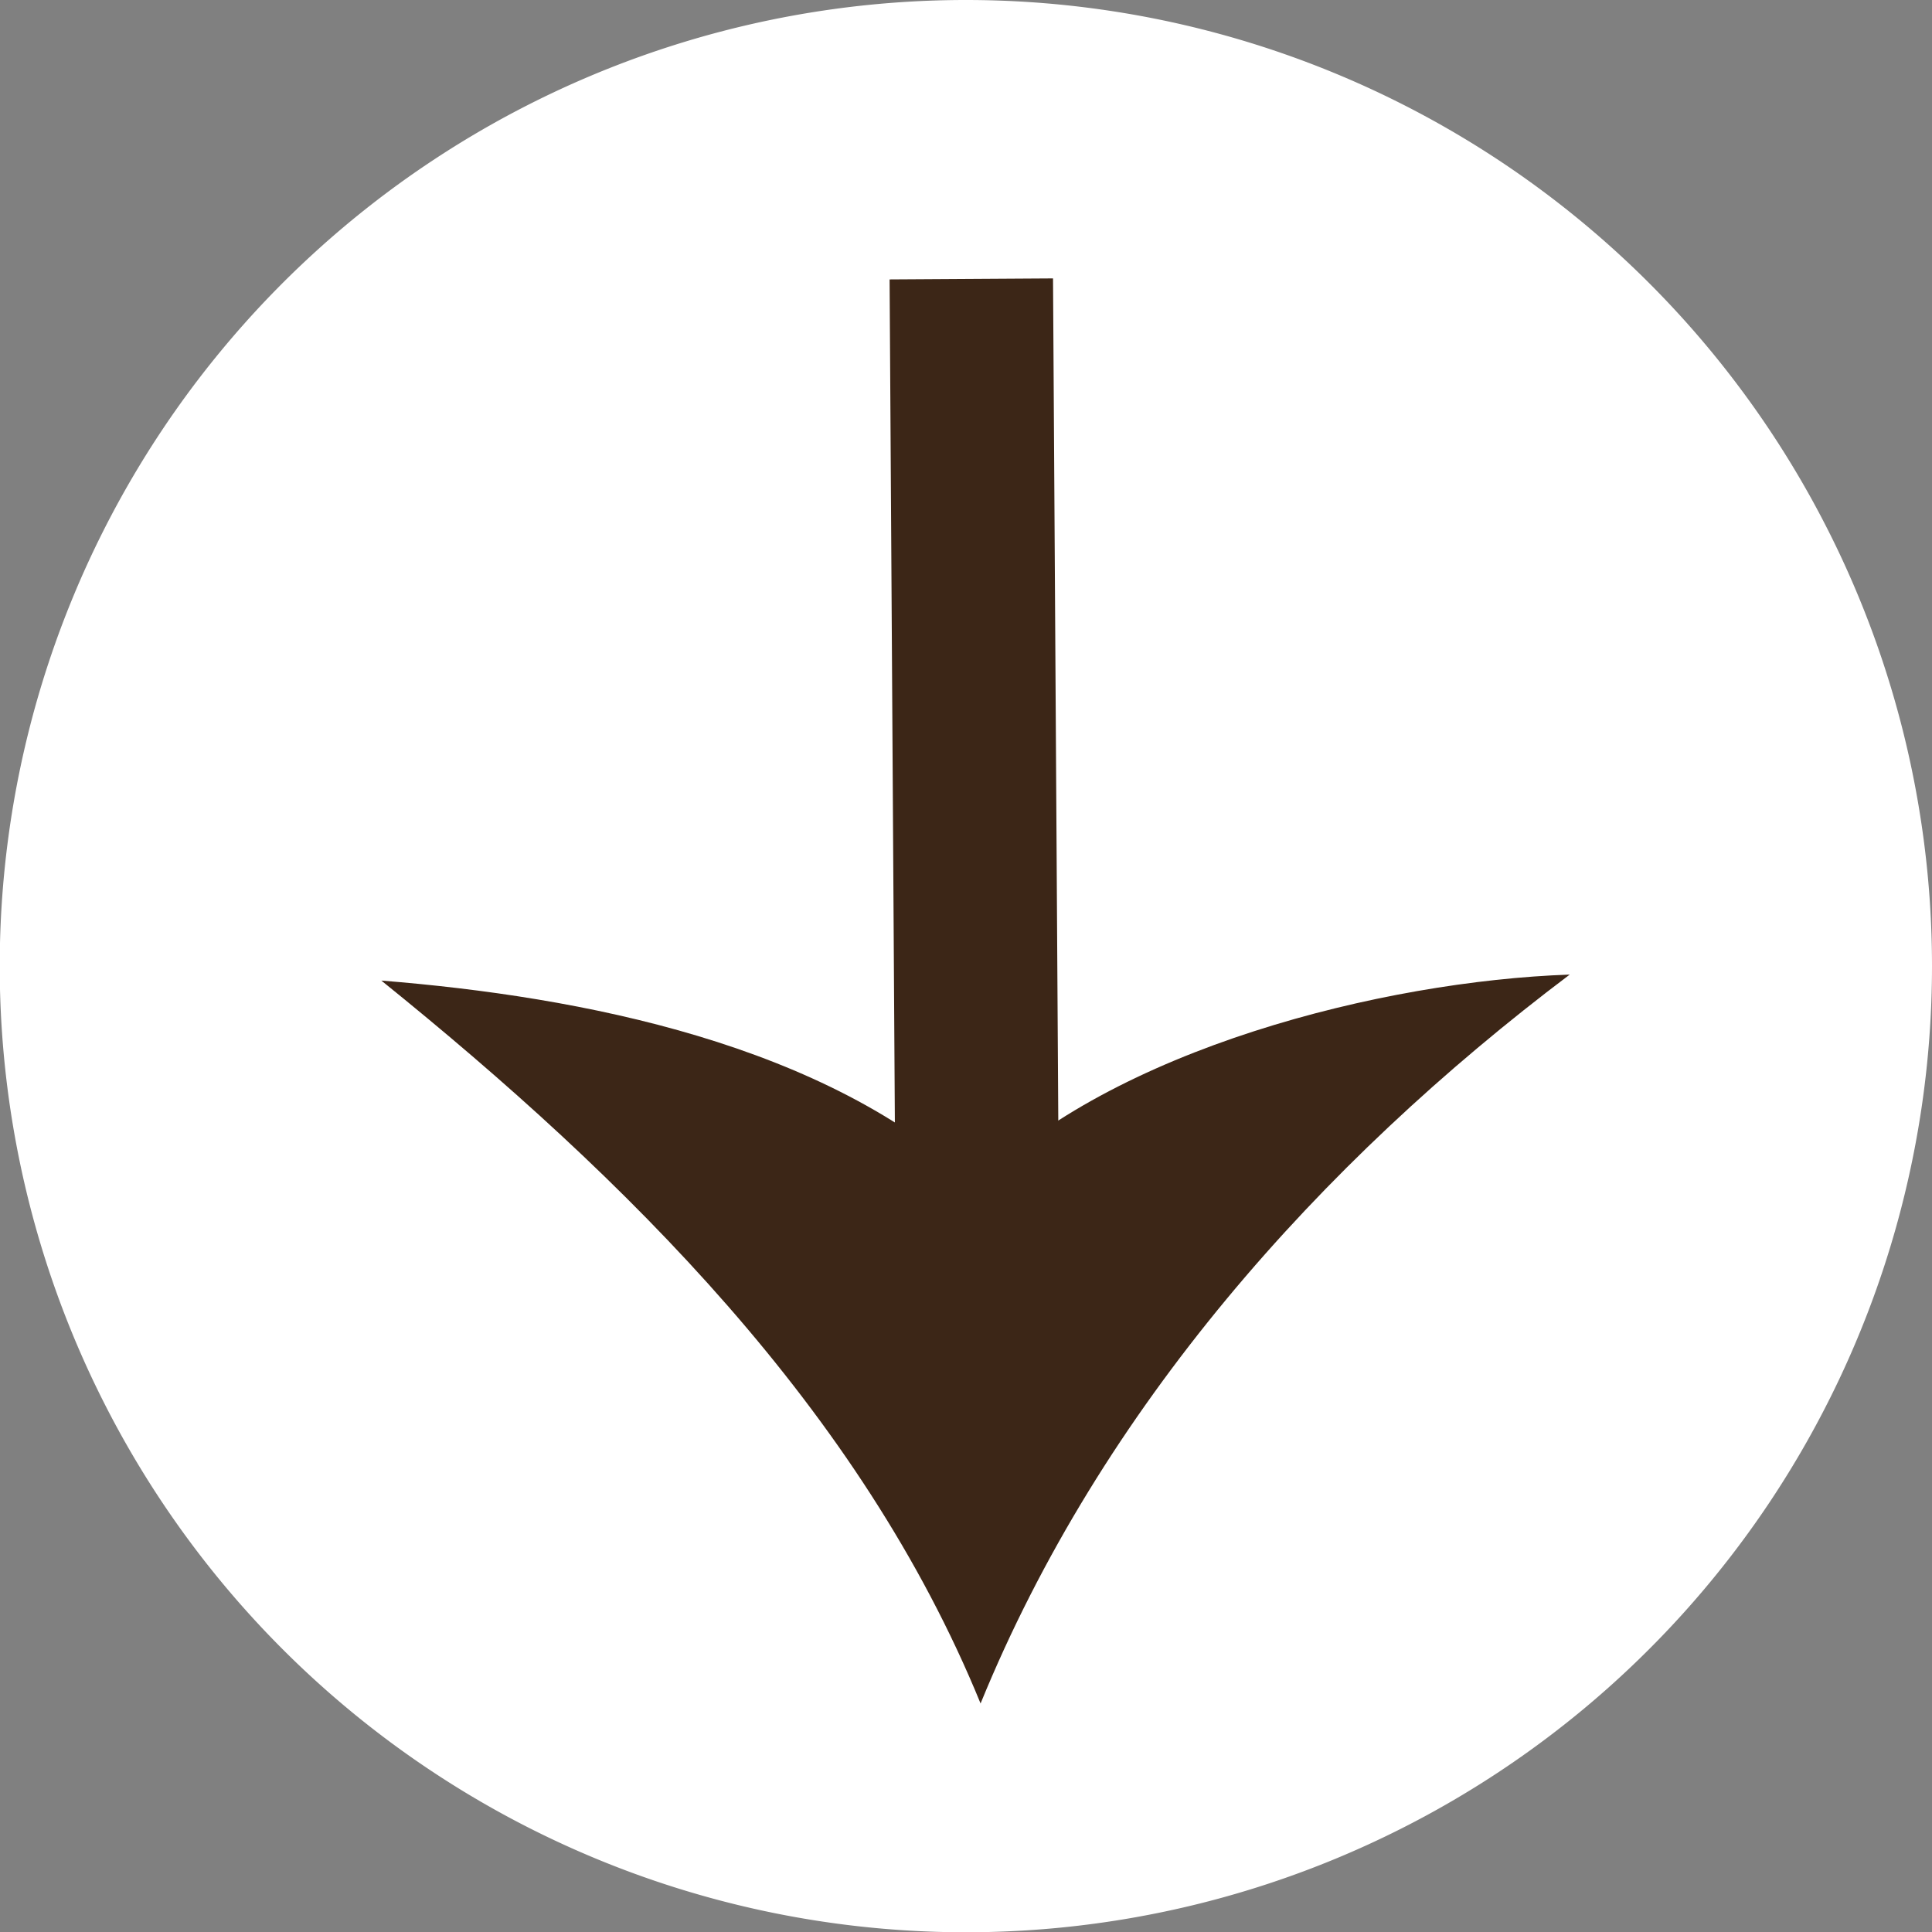
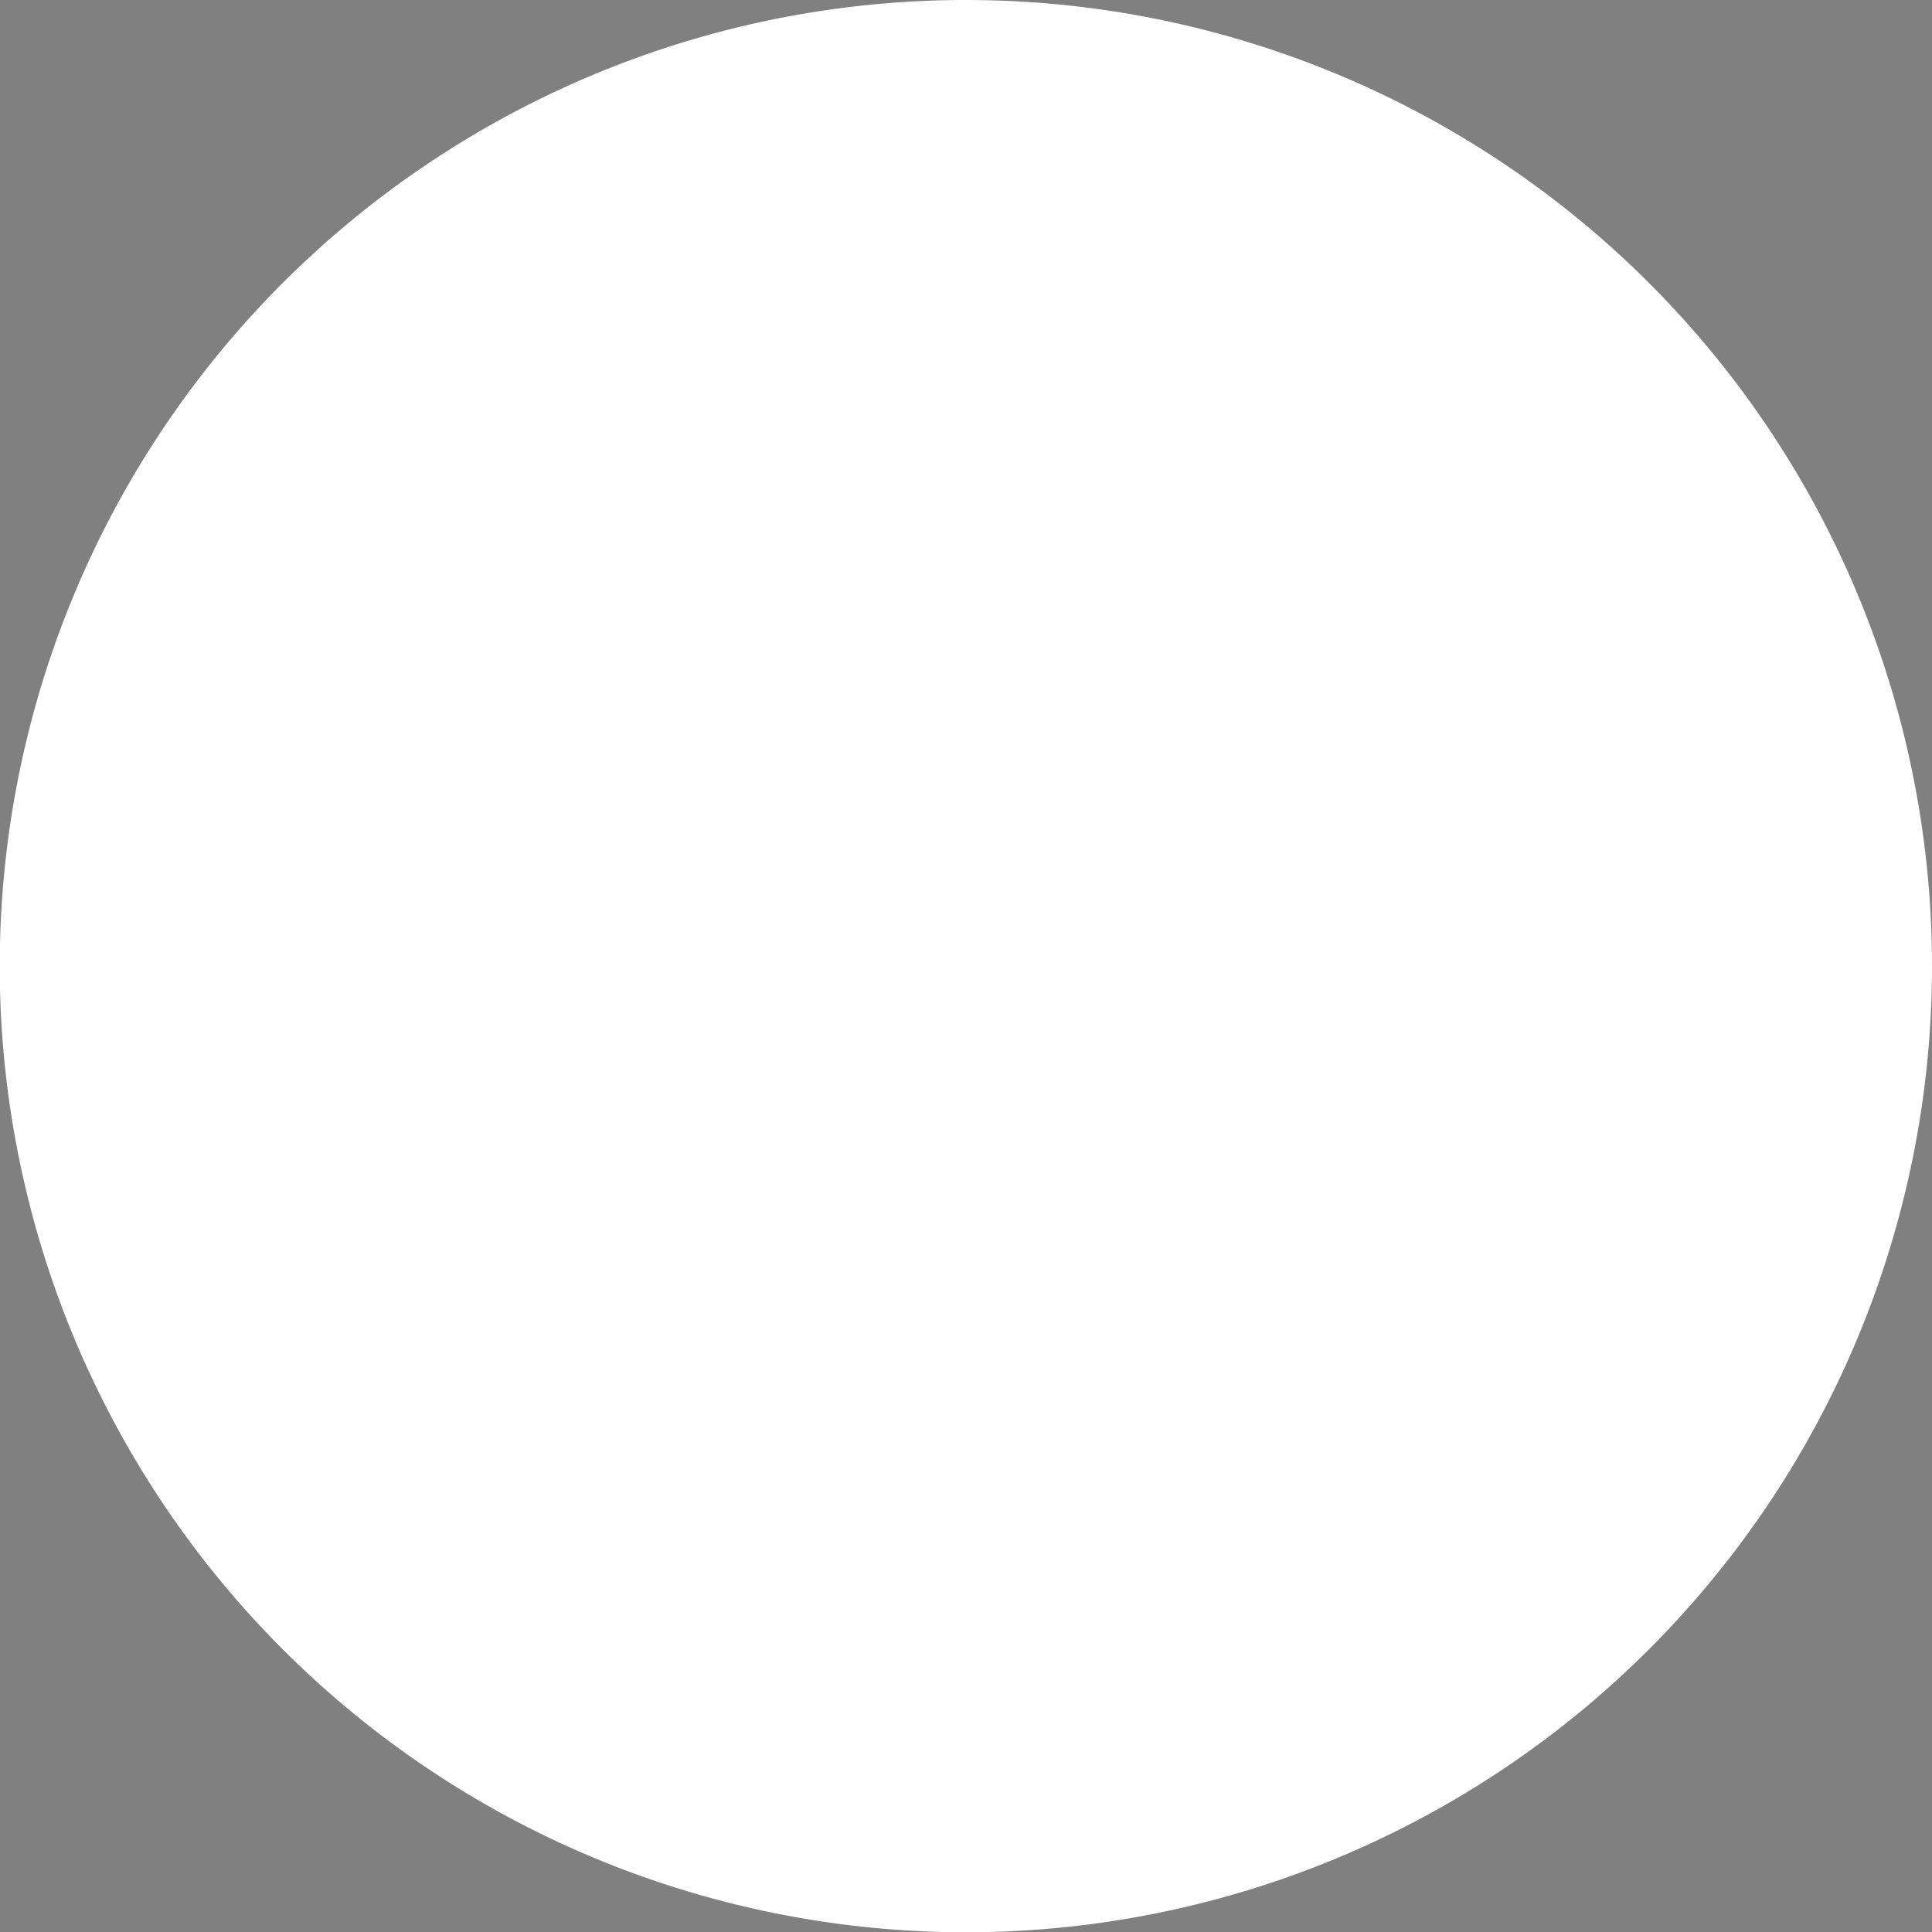
<svg xmlns="http://www.w3.org/2000/svg" width="70.93" height="70.93" viewBox="0 0 70.93 70.93">
  <rect x="0" y="0" width="70.93" height="70.93" fill="#808080" stroke="none" />
  <defs>
    <style>.cls-1{fill:#fff;}.cls-2{fill:none;stroke:#3c2617;stroke-miterlimit:10;stroke-width:6px;}.cls-3{fill:#3c2617;}</style>
  </defs>
  <g id="レイヤー_2" data-name="レイヤー 2">
    <g id="レイヤ_1" data-name="レイヤ− 1">
      <path class="cls-1" d="M70.93,35.46A35.47,35.47,0,1,1,35.46,0,35.47,35.47,0,0,1,70.93,35.46Z" />
-       <line class="cls-2" x1="35.66" y1="10.24" x2="35.88" y2="45.45" />
-       <path class="cls-3" d="M35.86,43.51c5-5,14.89-7.49,21.77-7.73C48.44,42.71,40.43,51.7,36,62.54,31.59,51.75,23,43.26,14,36,21.37,36.59,30.33,38.33,35.86,43.51Z" />
    </g>
  </g>
</svg>